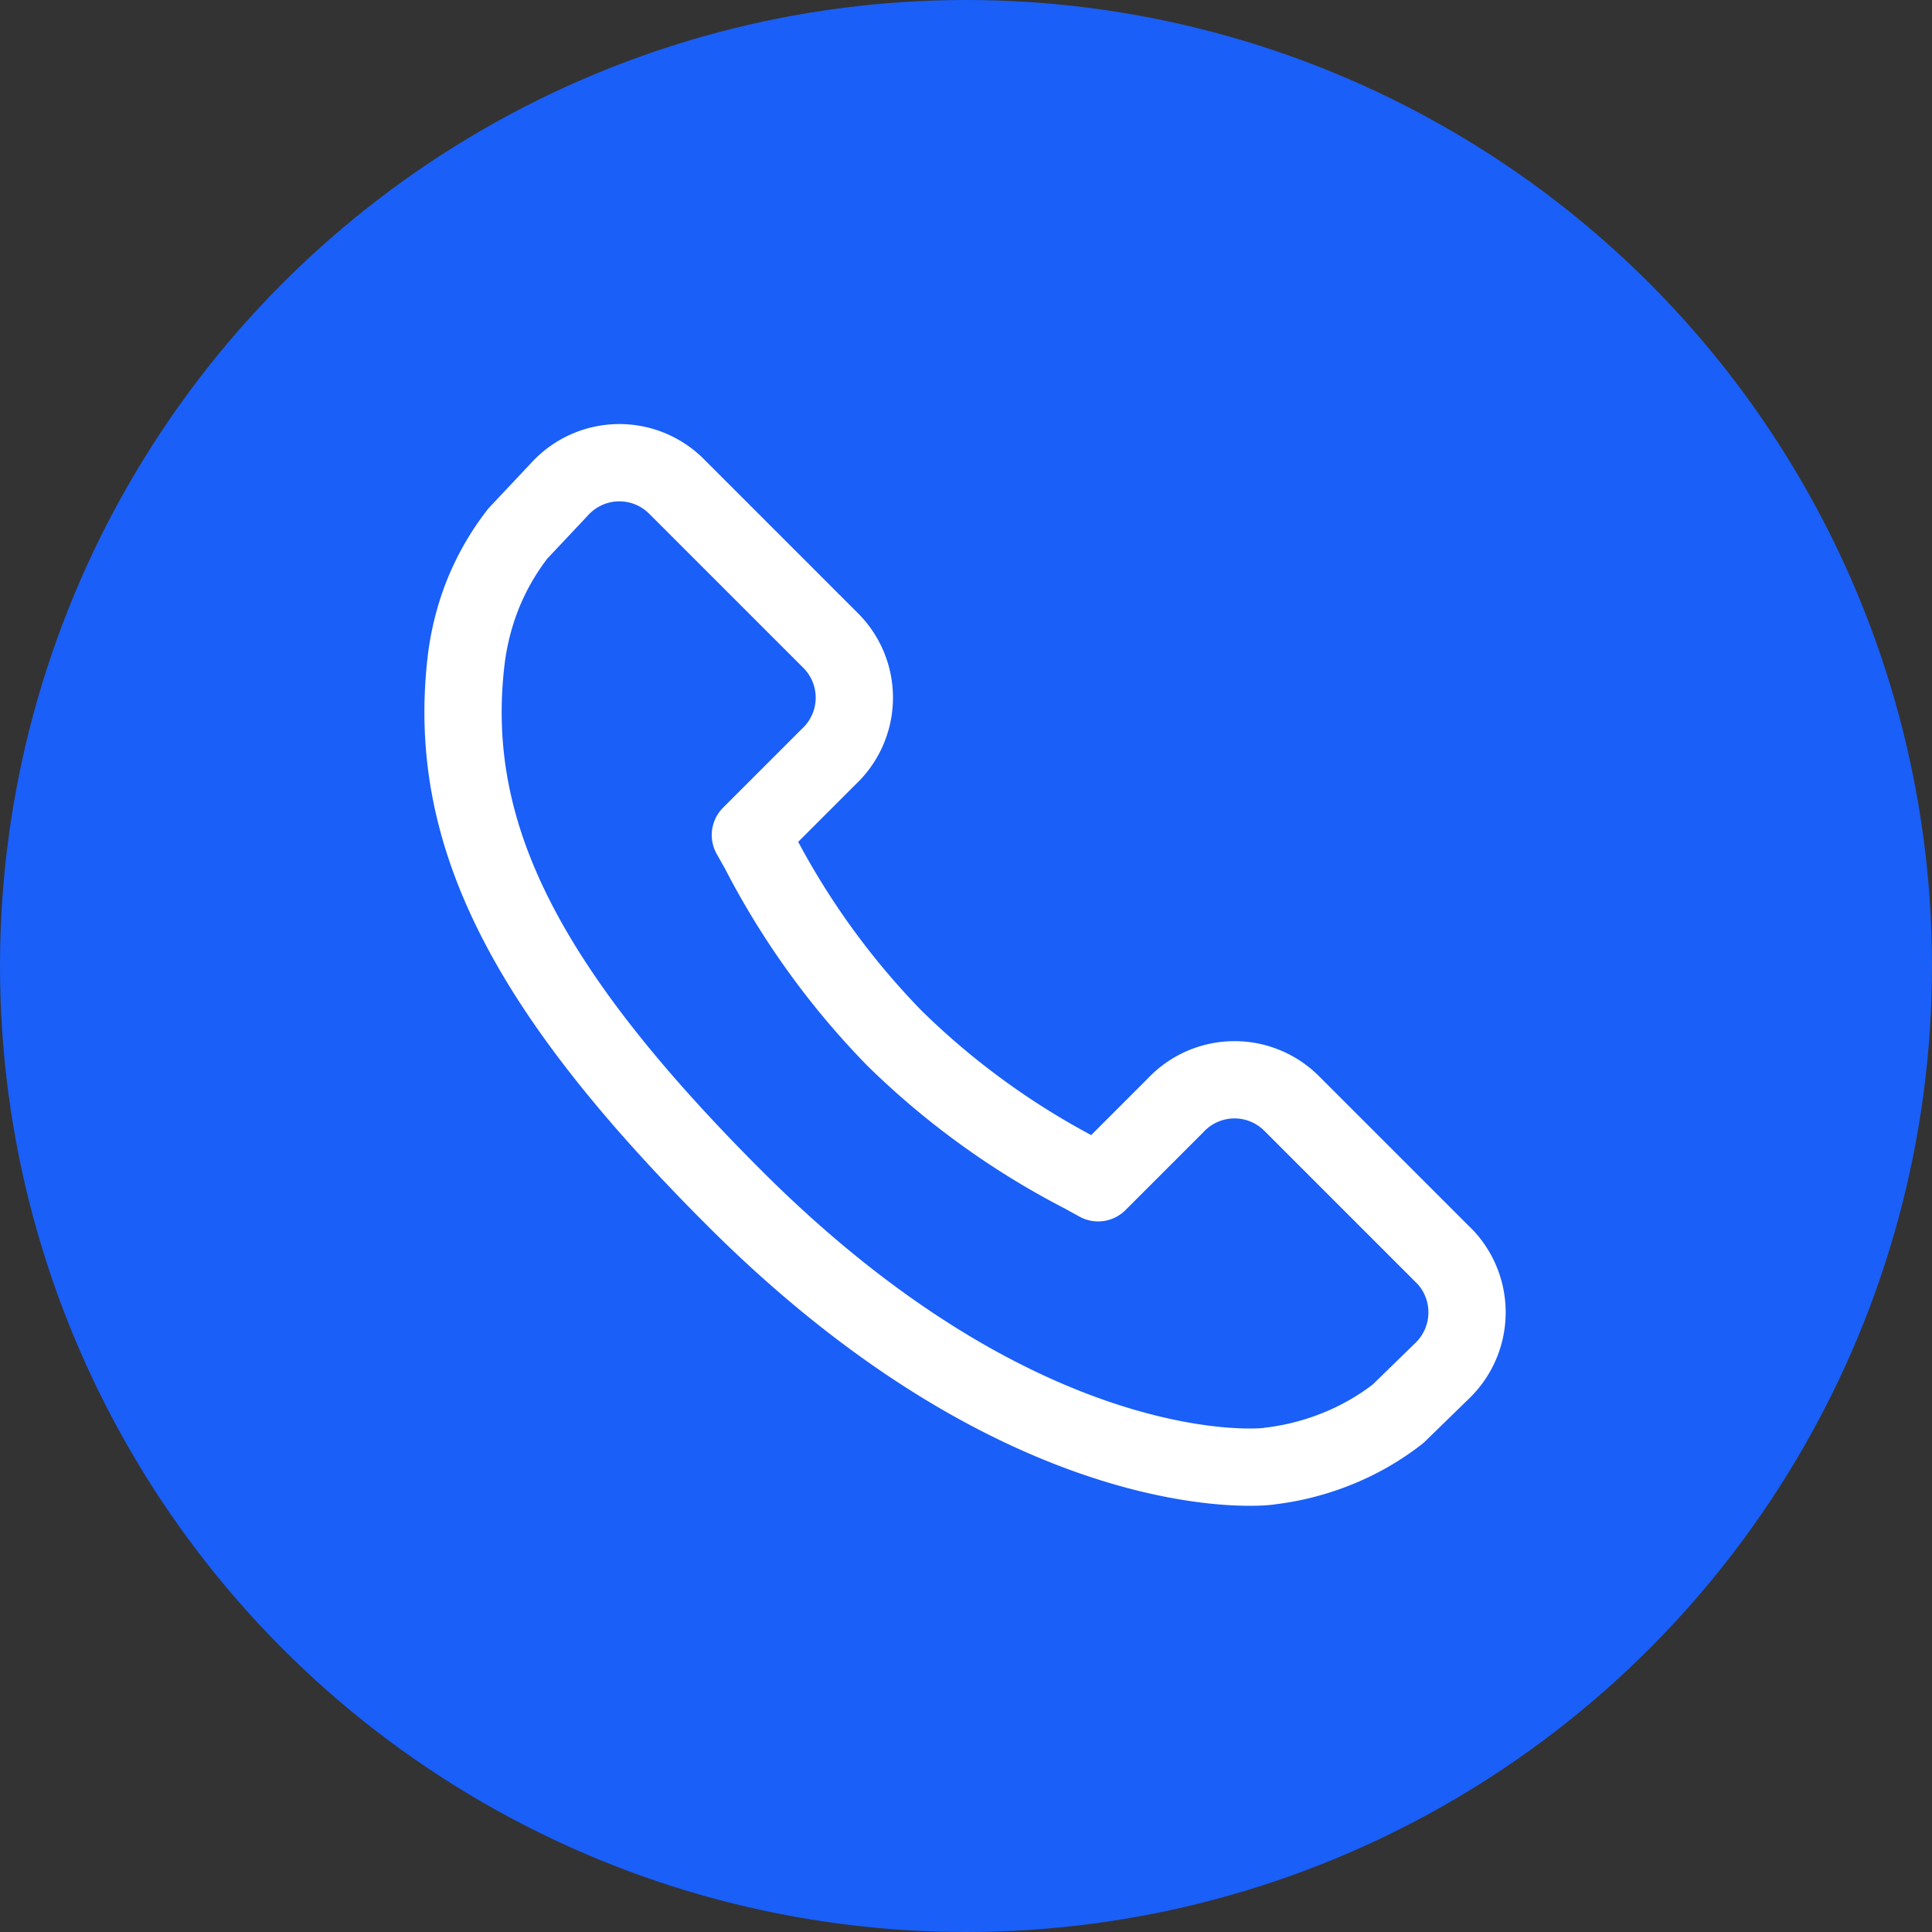
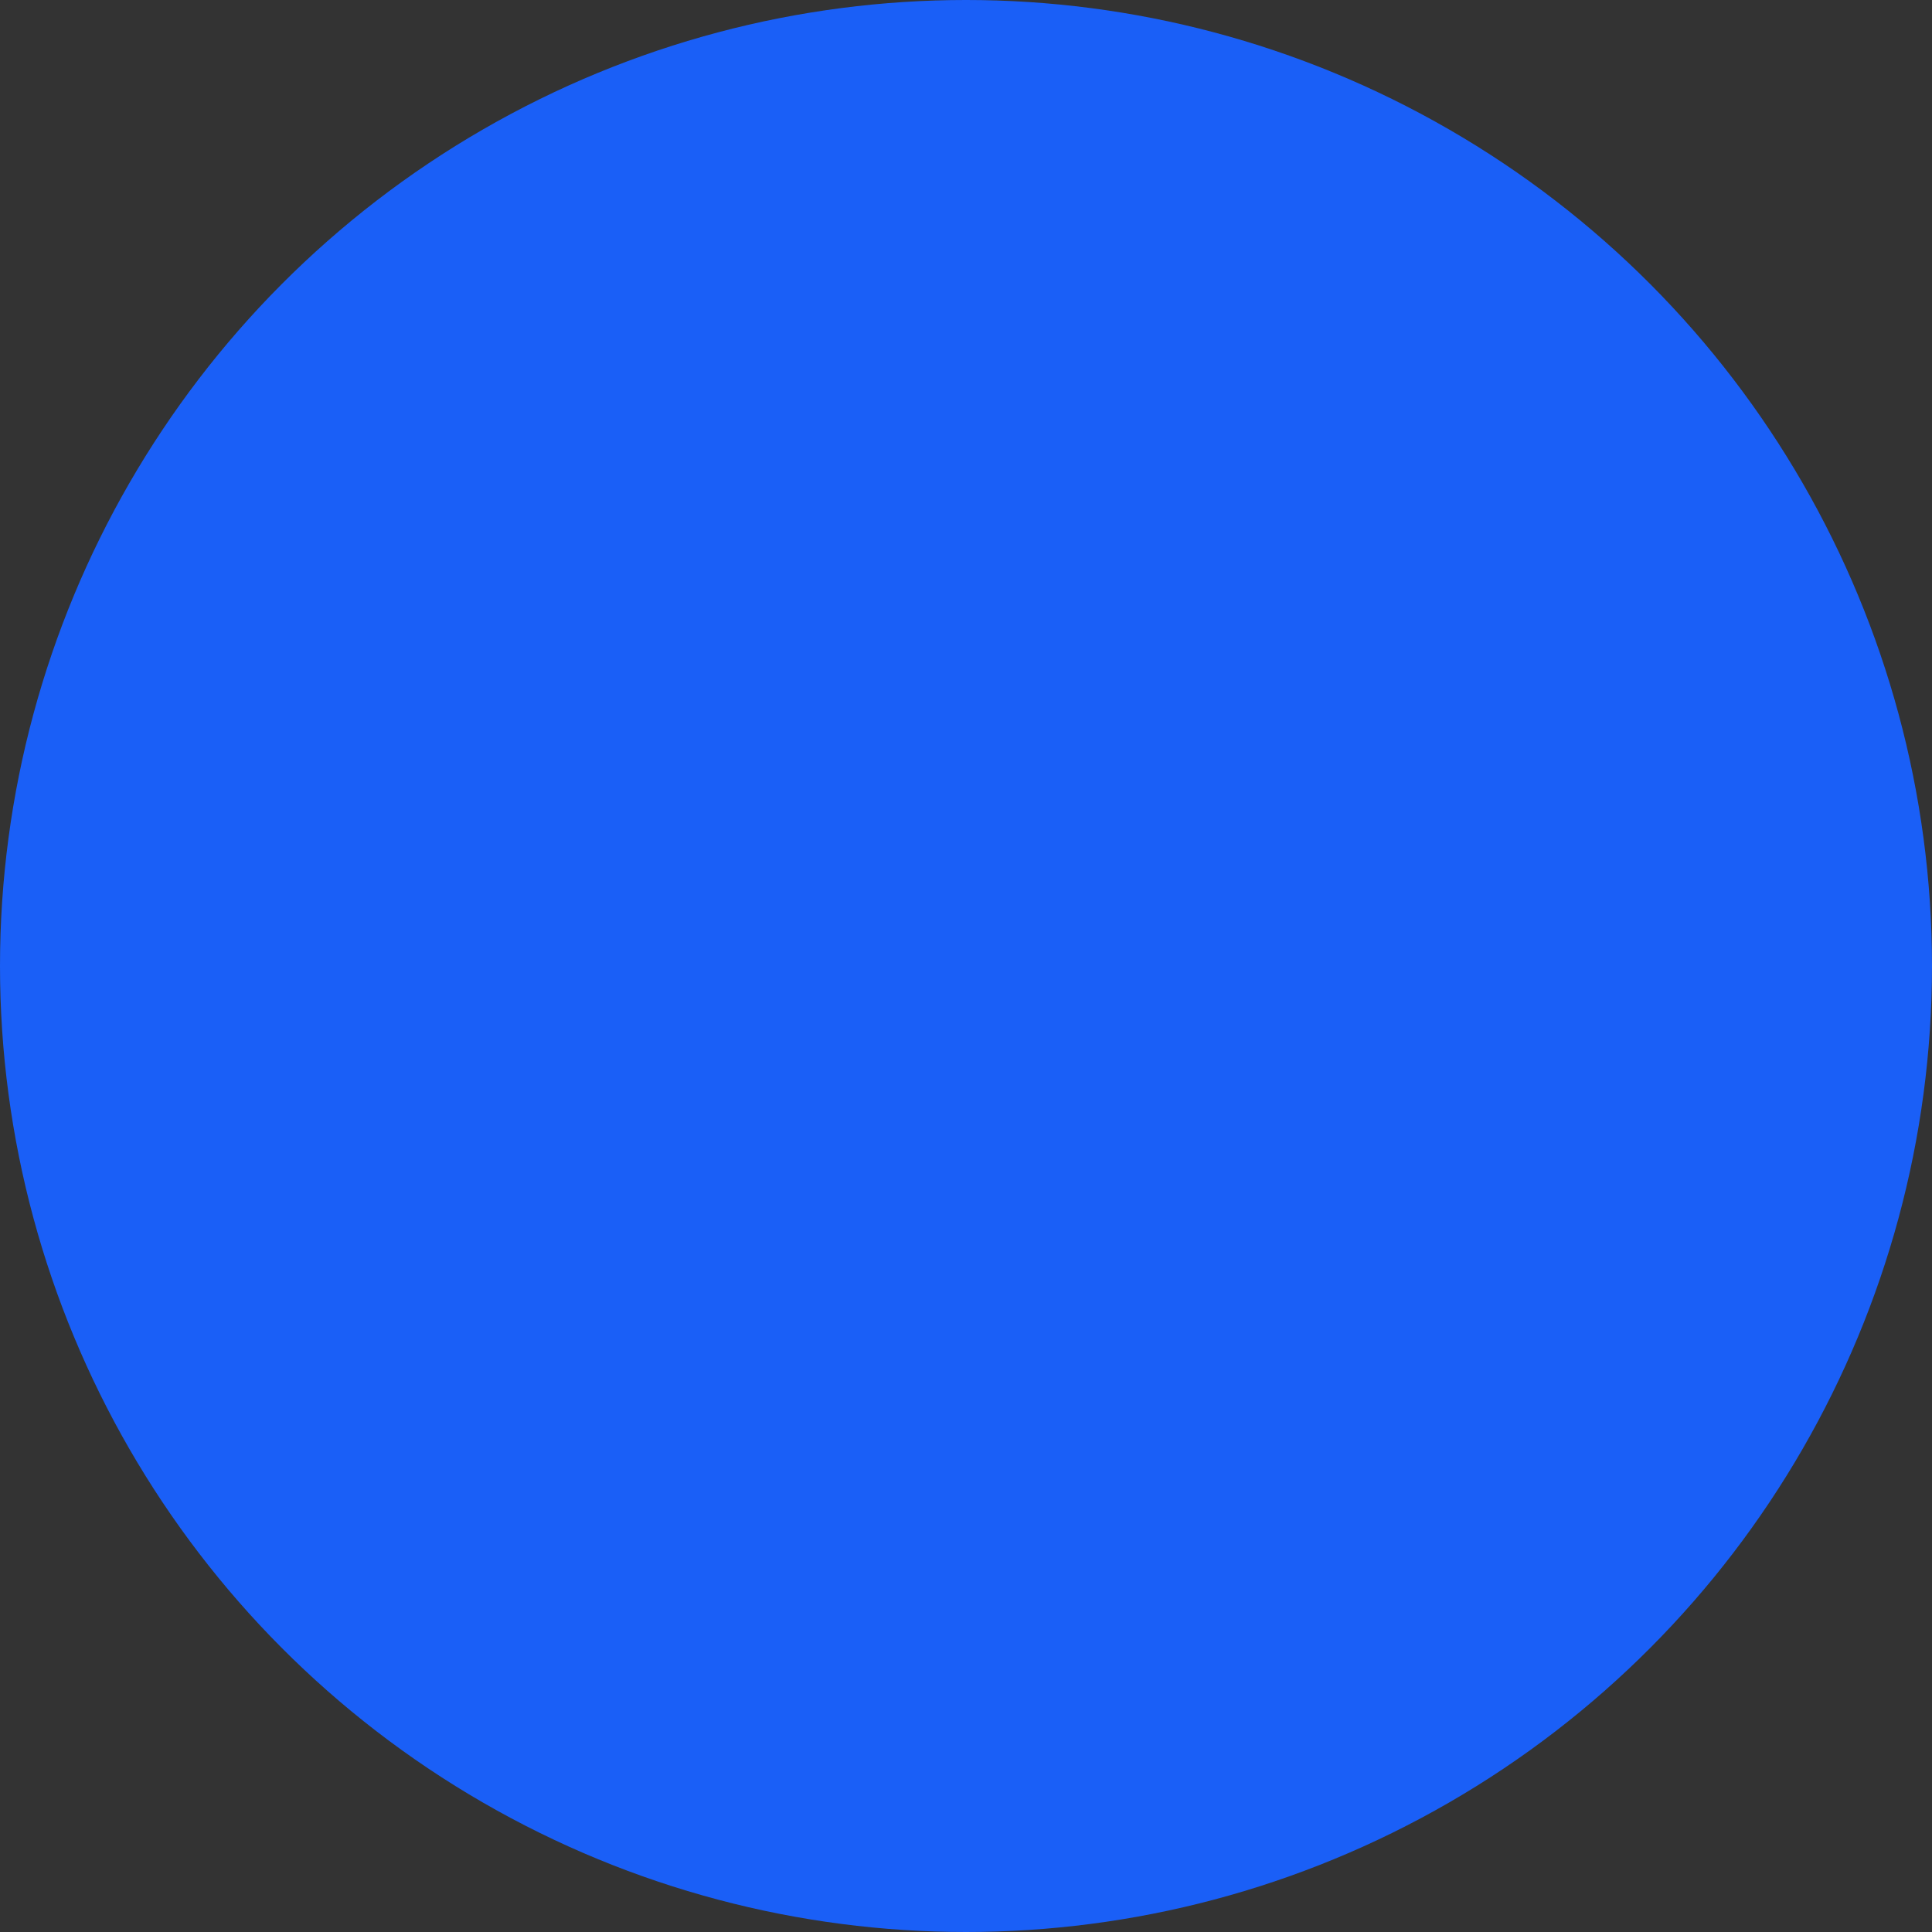
<svg xmlns="http://www.w3.org/2000/svg" id="Layer_1" data-name="Layer 1" viewBox="0 0 50 50">
  <rect x="0" y="0" width="50" height="50" fill="#333333" stroke="none" />
  <defs>
    <style>.cls-1{fill:#1a5ff7;}.cls-2{fill:none;stroke:#fff;stroke-linecap:round;stroke-linejoin:round;stroke-width:2px;}</style>
  </defs>
  <title>Dashboard Icons (bot builder)</title>
  <circle class="cls-1" cx="25" cy="25" r="25" />
-   <path class="cls-2" d="M37.42,32.55l-4-4a2.09,2.09,0,0,0-3,.06l-2,2-.4-.22a20.13,20.13,0,0,1-4.87-3.52A20.24,20.24,0,0,1,19.64,22l-.22-.39,1.36-1.36.67-.67a2.09,2.09,0,0,0,.05-3l-4-4a2.09,2.09,0,0,0-3,.06L13.4,13.81l0,0a6.54,6.54,0,0,0-.93,1.64,6.82,6.82,0,0,0-.41,1.67C11.55,21.55,13.56,25.56,19,31c7.53,7.53,13.61,7,13.87,6.94a6.78,6.78,0,0,0,1.67-.42,6.52,6.52,0,0,0,1.64-.93l0,0,1.15-1.12A2.1,2.1,0,0,0,37.42,32.55Z" />
</svg>